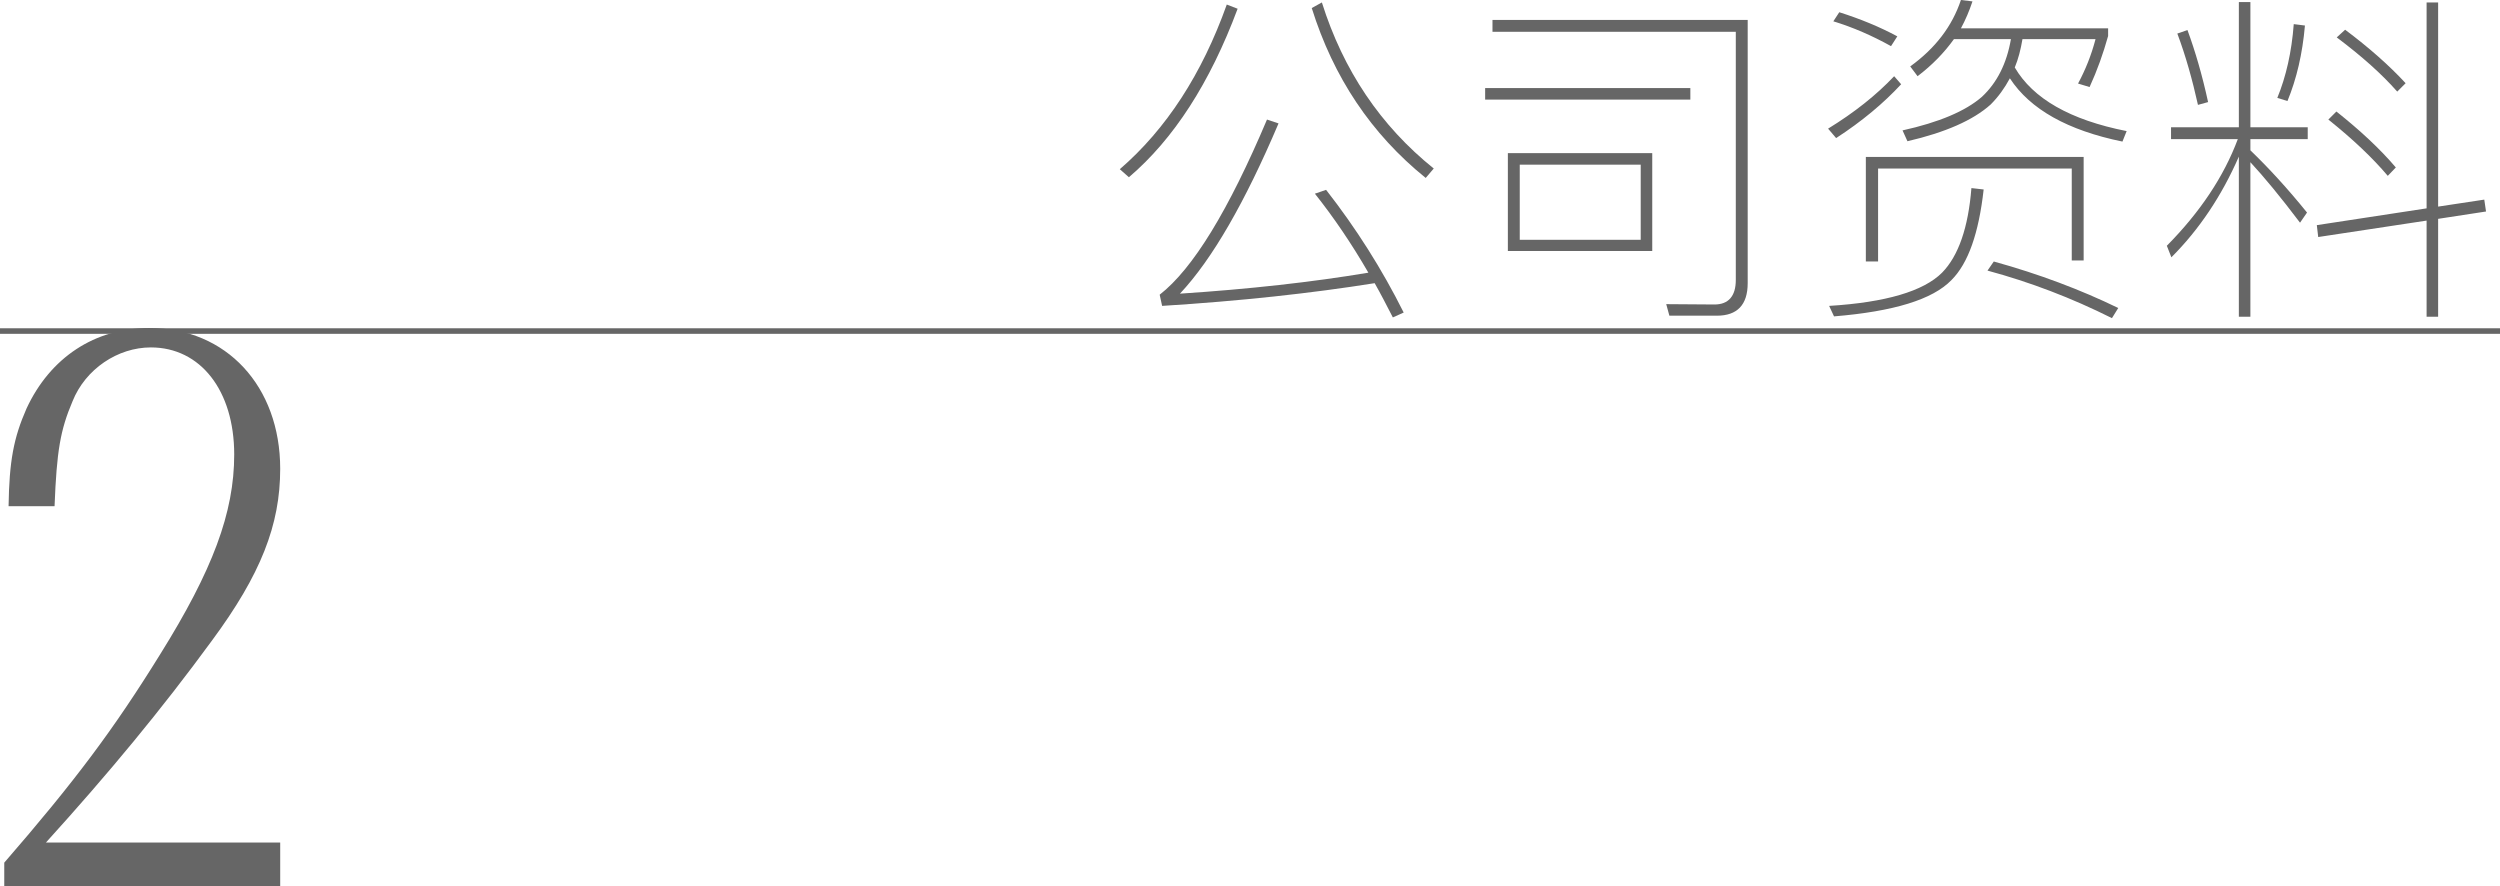
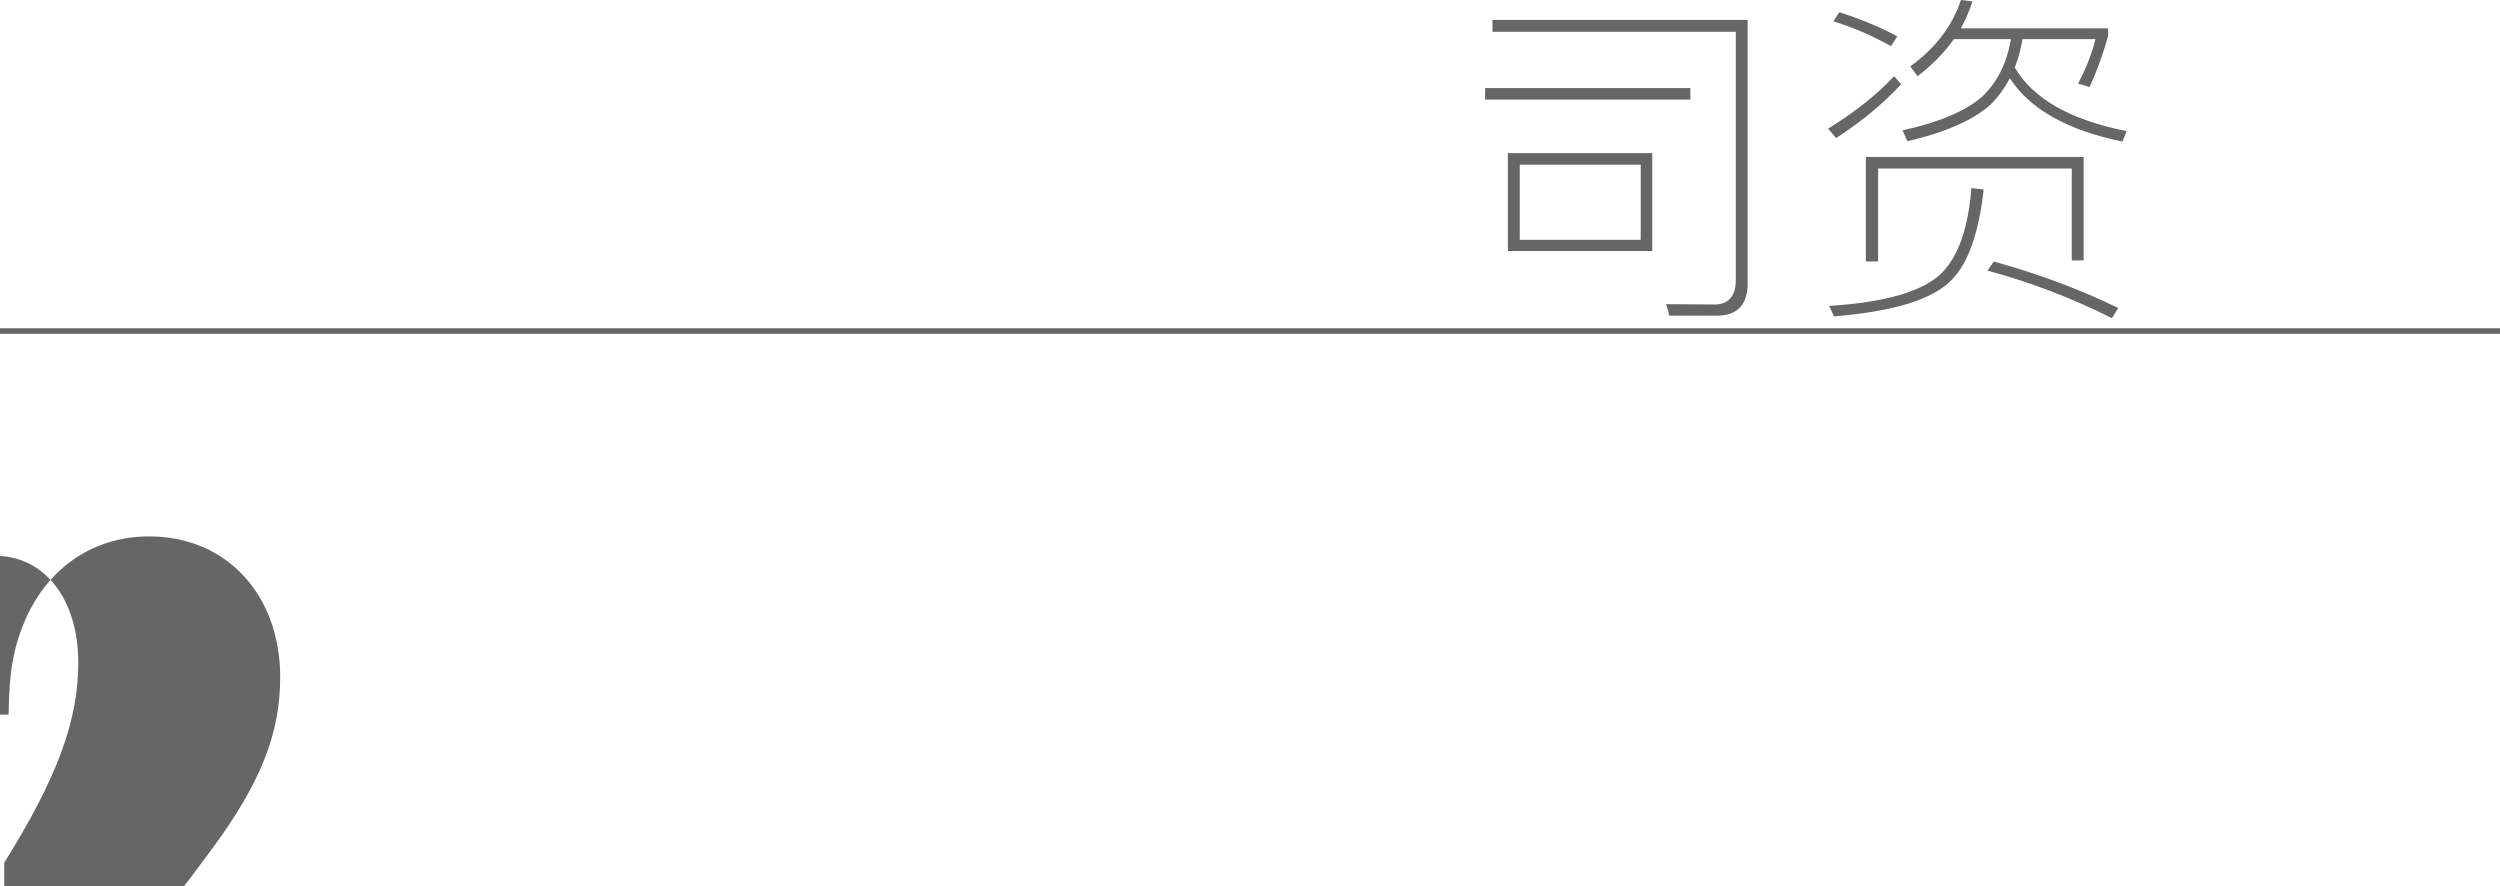
<svg xmlns="http://www.w3.org/2000/svg" version="1.1" id="レイヤー_1" x="0px" y="0px" width="450px" height="159.546px" viewBox="0 0 450 159.546" enable-background="new 0 0 450 159.546" xml:space="preserve">
-   <path fill="#666666" d="M222.772,1.574c-4.972,13.34-11.516,23.471-19.57,30.33l-1.636-1.447  c8.369-7.236,14.787-17.116,19.256-29.639L222.772,1.574z M252.663,56.256l-1.95,0.881c-1.133-2.202-2.203-4.279-3.273-6.166  c-11.452,1.824-24.164,3.209-38.26,4.089l-0.439-2.013c5.978-4.656,12.396-15.165,19.318-31.527l2.076,0.693  c-6.041,14.221-11.957,24.478-17.746,30.645c12.461-0.818,23.787-2.076,33.918-3.776c-3.02-5.222-6.229-9.942-9.627-14.221  l2.014-0.692C244.105,41.092,248.761,48.454,252.663,56.256 M258.074,30.331l-1.447,1.699c-9.816-7.928-16.613-18.123-20.514-30.582  l1.824-1.007C241.777,12.648,248.51,22.654,258.074,30.331" />
  <path fill="#666666" d="M304.263,17.934h-36.938v-2.077h36.938V17.934z M300.487,56.823l-0.566-2.077l8.685,0.063  c2.517,0,3.838-1.51,3.838-4.405V5.727h-43.797V3.587h45.937v47.384c0,3.901-1.888,5.852-5.538,5.852H300.487z M297.404,45.181  h-25.989v-17.62h25.989V45.181z M295.327,29.638h-21.772v13.529h21.772V29.638z" />
  <path fill="#666666" d="M342.207,15.166c-3.146,3.398-7.047,6.669-11.704,9.69l-1.446-1.699c4.719-2.895,8.684-6.041,11.893-9.438  L342.207,15.166z M357.059,34.106c-0.881,7.866-2.77,13.278-5.789,16.299c-3.398,3.524-10.446,5.663-21.145,6.544l-0.881-1.888  c10.195-0.629,16.99-2.643,20.326-5.978c2.957-3.02,4.719-8.118,5.285-15.228L357.059,34.106z M341.516,6.544l-1.133,1.762  c-3.398-1.888-6.859-3.398-10.383-4.468l1.069-1.636C334.846,3.398,338.369,4.845,341.516,6.544 M375.057,46.881h-2.141v-16.55  h-34.861v16.738h-2.203V28.254h39.205V46.881z M355.045,0.251c-0.566,1.7-1.259,3.336-2.076,4.846h26.492v1.384  c-0.881,3.147-1.951,6.167-3.336,9.188l-2.076-0.629c1.321-2.455,2.391-5.098,3.146-7.992h-13.152  c-0.314,1.888-0.755,3.587-1.384,5.097c3.272,5.601,9.942,9.439,20.137,11.453l-0.755,1.887  c-9.818-2.013-16.613-5.789-20.264-11.389c-0.943,1.761-2.076,3.335-3.461,4.719c-3.146,2.832-8.18,5.034-14.977,6.607l-0.881-1.95  c6.545-1.448,11.327-3.461,14.285-6.041c2.705-2.517,4.467-5.978,5.223-10.383h-10.258c-1.762,2.454-3.9,4.657-6.544,6.67  l-1.321-1.762c4.531-3.272,7.551-7.237,9.125-11.956L355.045,0.251z M381.285,55.439l-1.133,1.825  c-7.299-3.65-14.725-6.482-22.402-8.558l1.133-1.637C367.064,49.335,374.553,52.167,381.285,55.439" />
-   <path fill="#666666" d="M402.994,22.906V0.377h2.077v22.528h10.32v2.139h-10.32v2.014c3.335,3.21,6.733,6.922,10.194,11.201  l-1.259,1.825c-3.523-4.657-6.481-8.243-8.936-10.886v27.814h-2.077V28.191c-3.084,7.048-7.11,13.089-12.145,18.123l-0.818-2.077  c5.979-6.041,10.258-12.459,12.775-19.193h-12.02v-2.139H402.994z M397.457,18.375l-1.824,0.503  c-1.008-4.53-2.203-8.809-3.713-12.837l1.824-0.629C395.129,9.187,396.388,13.467,397.457,18.375 M414.889,4.594  c-0.441,5.097-1.511,9.628-3.146,13.592l-1.825-0.566c1.572-3.839,2.58-8.244,2.958-13.278L414.889,4.594z M438.863,0.44v36.749  l8.307-1.258l0.314,2.139l-8.621,1.322v17.62h-2.076V39.707l-19.508,2.958l-0.252-2.14l19.76-3.02V0.44H438.863z M431.249,30.143  l-1.447,1.51c-2.706-3.21-6.292-6.608-10.698-10.132l1.448-1.447C424.83,23.472,428.417,26.808,431.249,30.143 M433.011,14.977  l-1.51,1.51c-2.769-3.146-6.355-6.355-10.887-9.754l1.511-1.384C426.403,8.559,430.054,11.768,433.011,14.977" />
-   <path fill="#666666" d="M0.767,155.278c12.676-14.616,19.661-23.931,28.068-37.511c9.442-15.135,13.323-25.482,13.323-35.959  c0-11.512-6.08-19.273-15.005-19.273c-5.95,0-11.771,3.881-14.099,9.701c-2.199,5.174-2.846,8.925-3.234,18.885H1.543  c0.129-8.148,0.904-12.288,3.233-17.591c4.269-9.185,12.288-14.487,22.118-14.487c13.841,0,23.542,10.477,23.542,25.352  c0,10.089-3.493,19.014-12.288,30.914c-9.184,12.547-18.627,23.93-29.88,36.347h42.168v7.891H0.767V155.278z" />
+   <path fill="#666666" d="M0.767,155.278c9.442-15.135,13.323-25.482,13.323-35.959  c0-11.512-6.08-19.273-15.005-19.273c-5.95,0-11.771,3.881-14.099,9.701c-2.199,5.174-2.846,8.925-3.234,18.885H1.543  c0.129-8.148,0.904-12.288,3.233-17.591c4.269-9.185,12.288-14.487,22.118-14.487c13.841,0,23.542,10.477,23.542,25.352  c0,10.089-3.493,19.014-12.288,30.914c-9.184,12.547-18.627,23.93-29.88,36.347h42.168v7.891H0.767V155.278z" />
  <line fill="none" stroke="#666666" stroke-miterlimit="10" x1="0" y1="59.589" x2="450" y2="59.589" />
</svg>